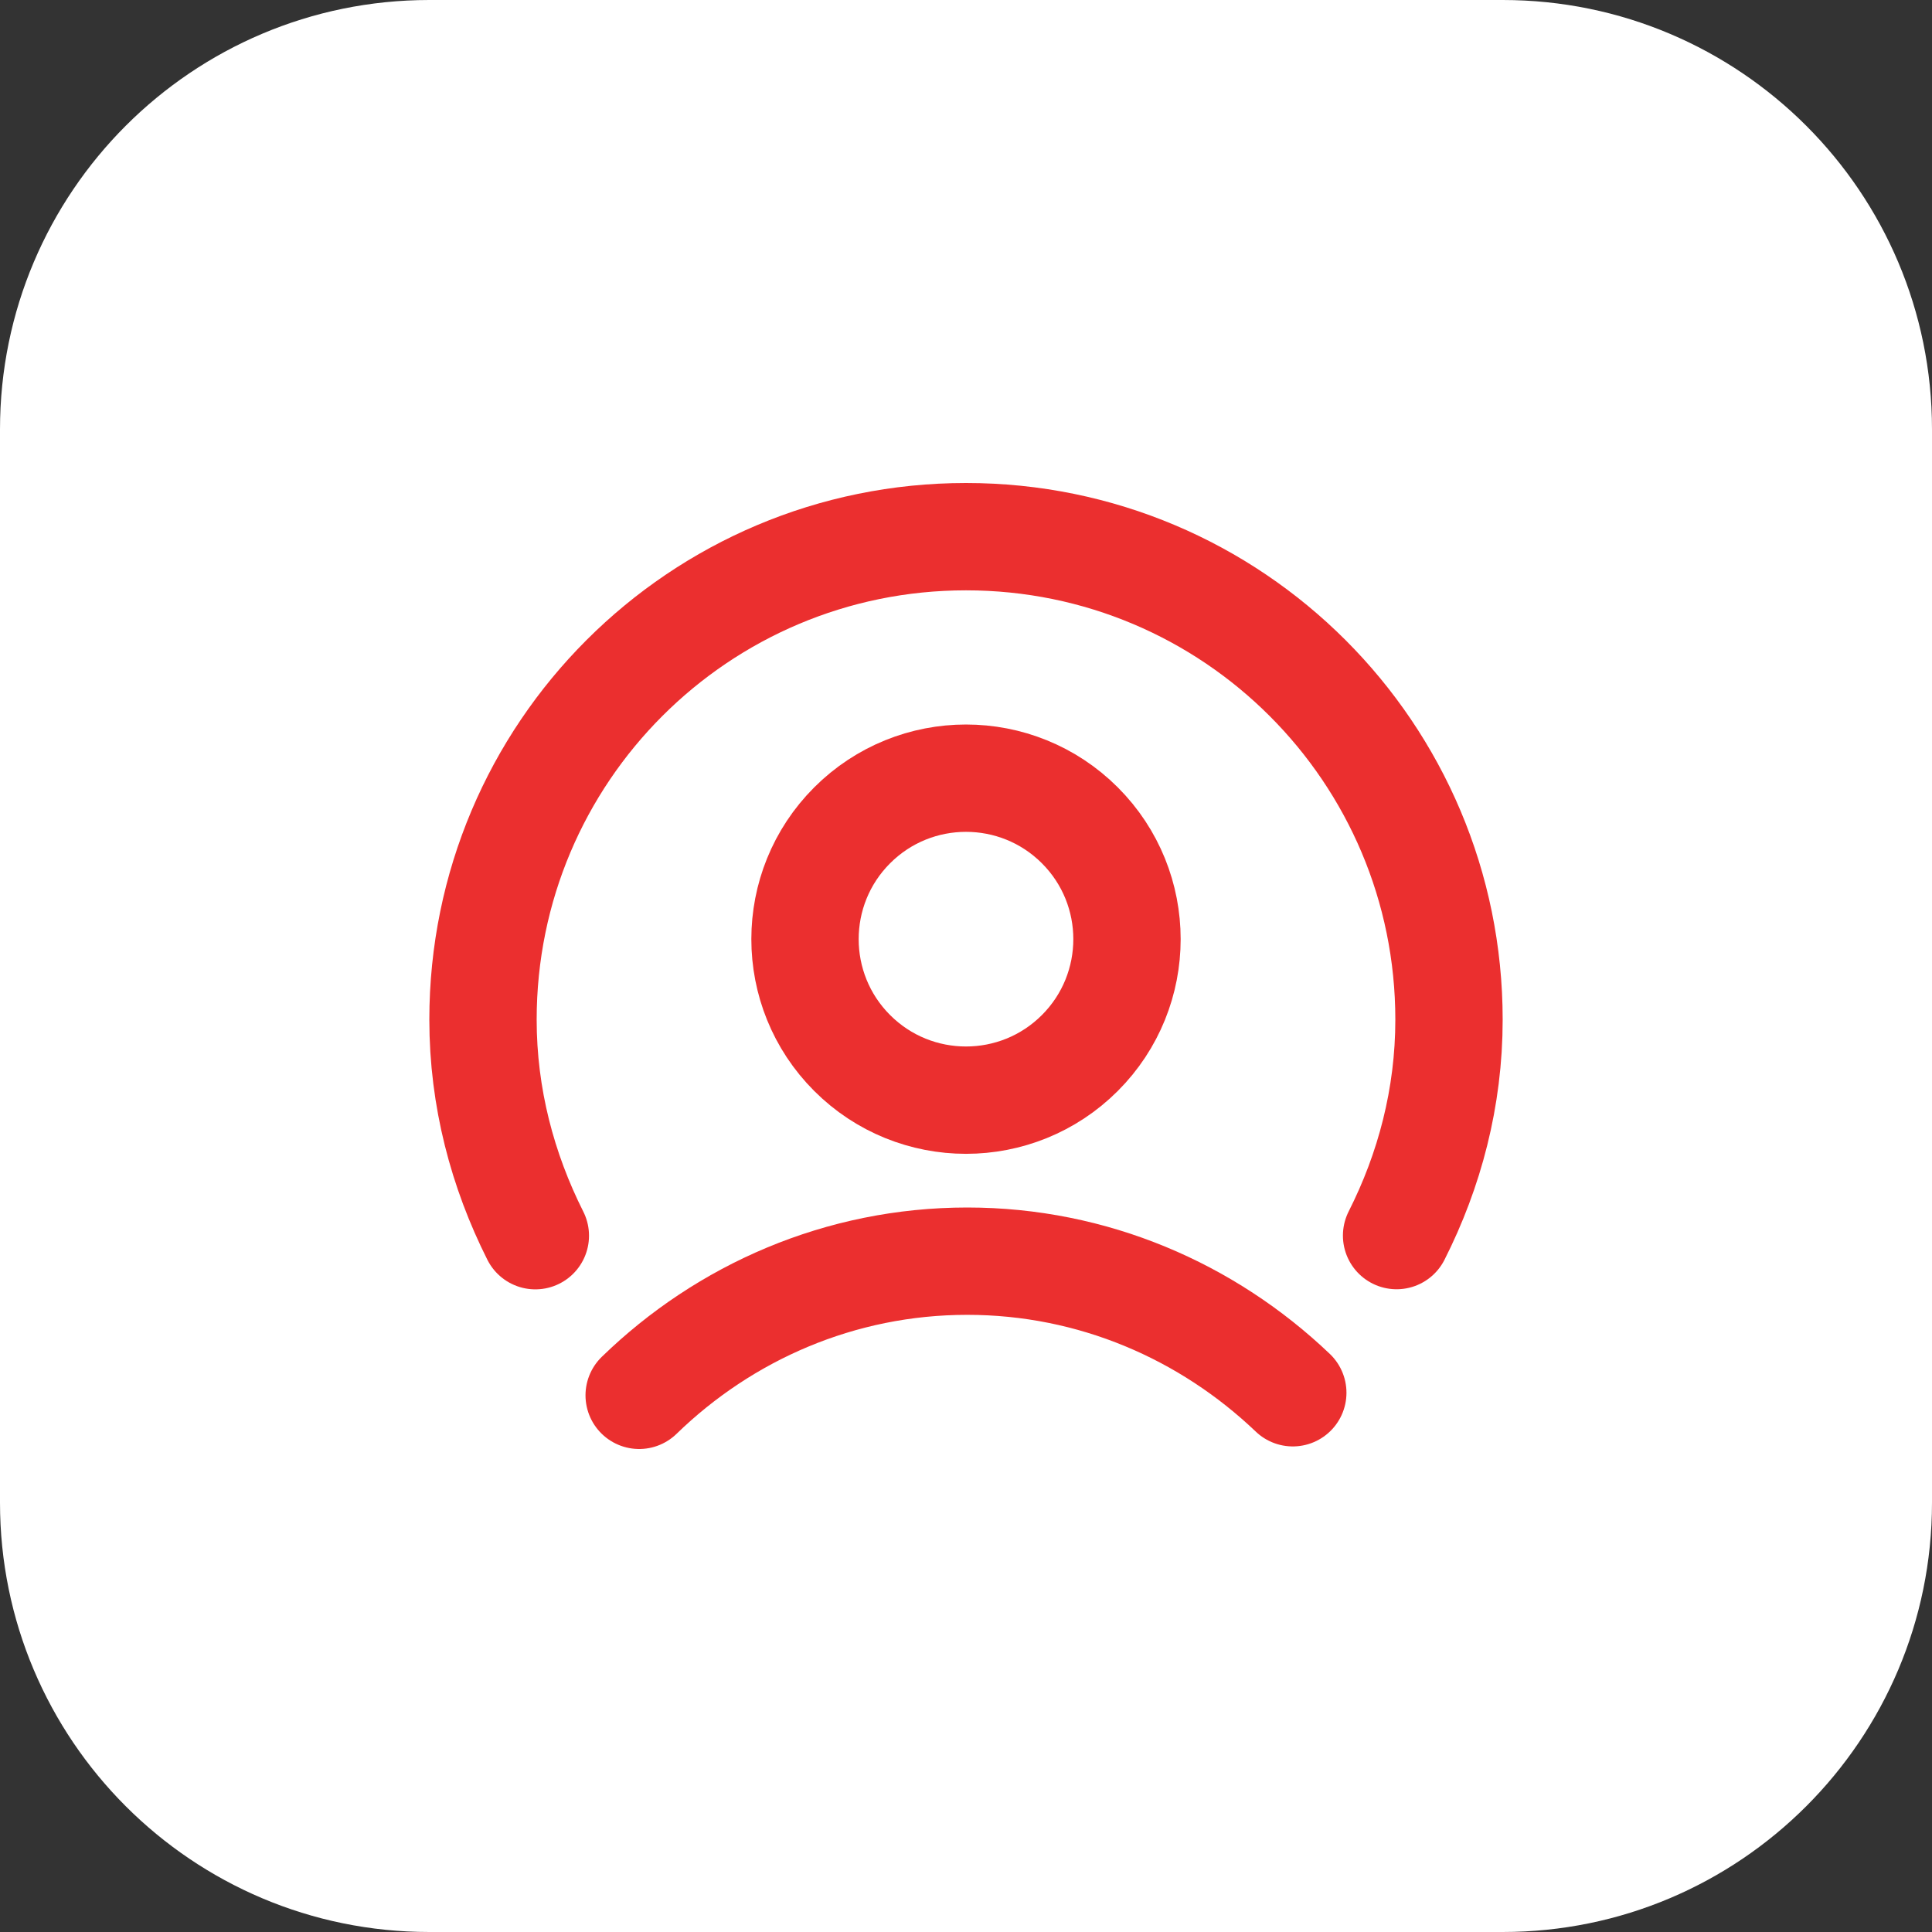
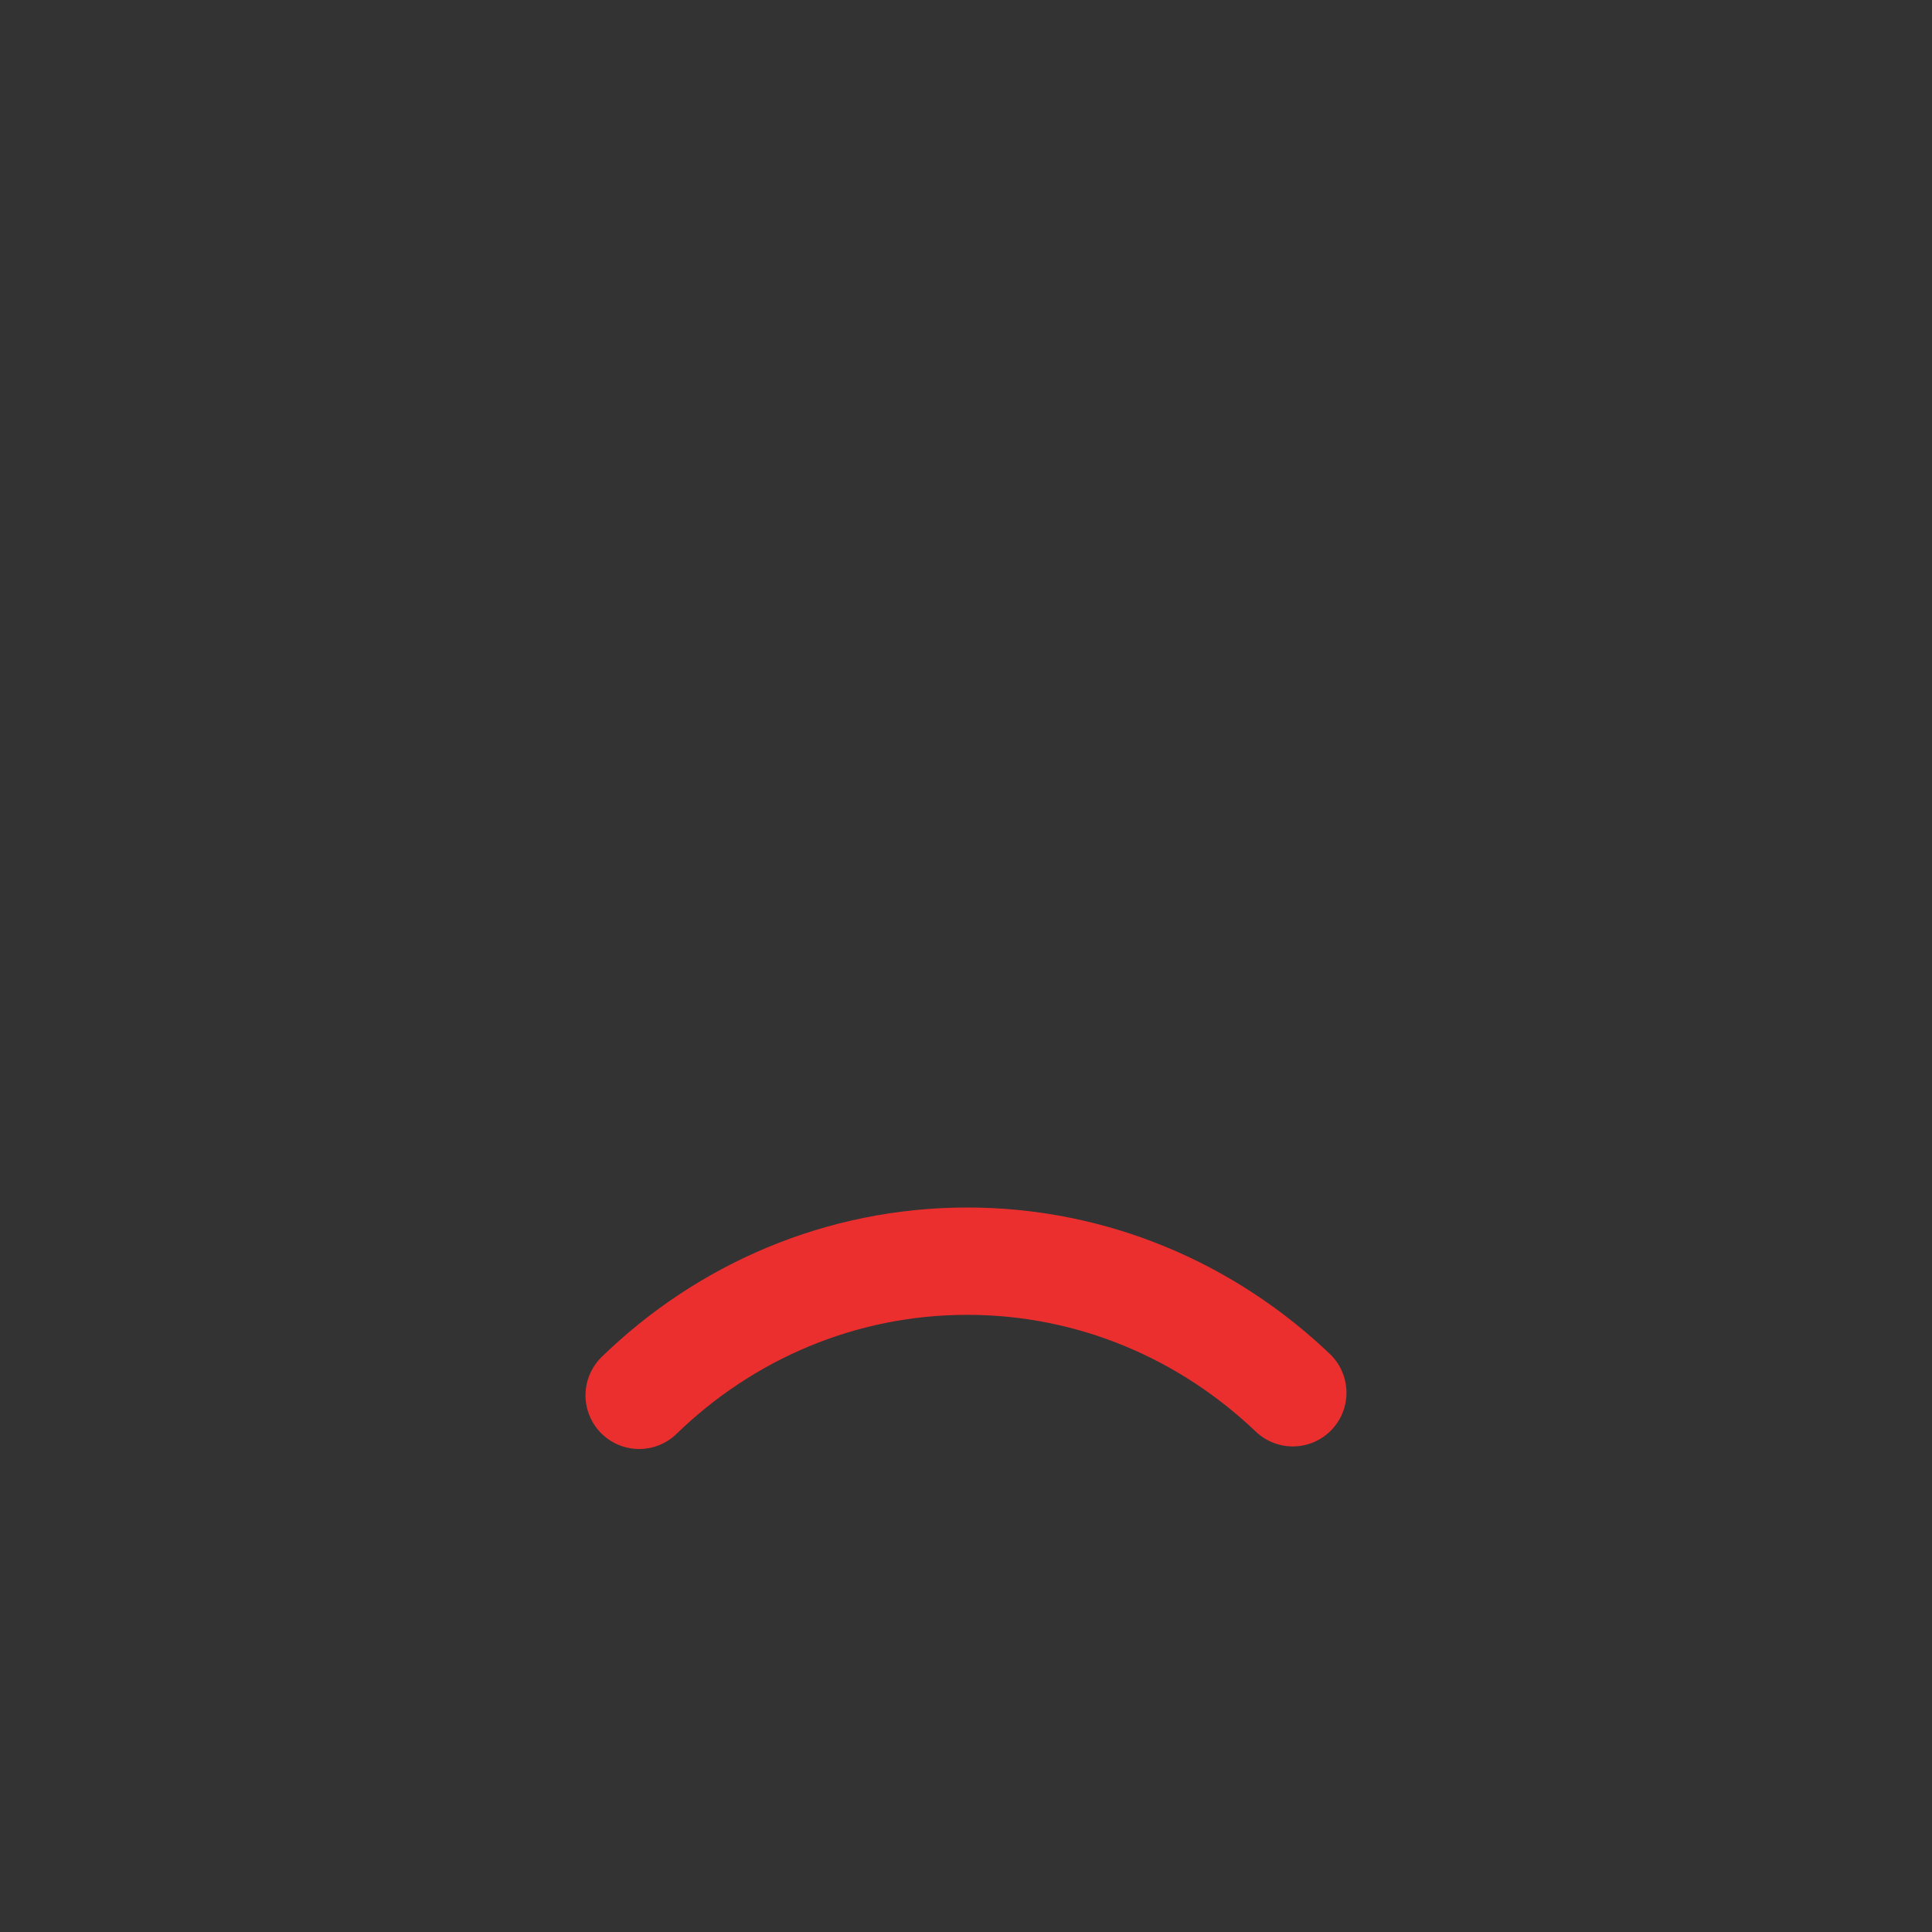
<svg xmlns="http://www.w3.org/2000/svg" width="54" height="54" viewBox="0 0 54 54" fill="none">
  <rect x="0" y="0" width="54" height="54" fill="#333333" stroke="none" />
-   <path d="M0 12C0 5.373 5.373 0 12 0H42C48.627 0 54 5.373 54 12V42C54 48.627 48.627 54 42 54H12C5.373 54 0 48.627 0 42V12Z" fill="white" />
  <g clip-path="url(#clip0_4496_11215)">
    <path d="M17.865 39C20.255 36.678 23.487 35.25 27.035 35.25C30.548 35.25 33.746 36.65 36.134 38.928" stroke="#EB2F2F" stroke-width="3" stroke-linecap="round" stroke-linejoin="round" />
-     <path d="M30.182 23.068C31.939 24.825 31.939 27.675 30.182 29.432C28.425 31.189 25.575 31.189 23.818 29.432C22.061 27.675 22.061 24.825 23.818 23.068C25.575 21.311 28.425 21.311 30.182 23.068Z" stroke="#EB2F2F" stroke-width="3" stroke-linecap="round" stroke-linejoin="round" />
-     <path d="M14.963 34.538C14.047 32.717 13.5 30.678 13.5 28.5C13.5 21.039 19.539 15 27 15C34.461 15 40.5 21.039 40.5 28.5C40.5 30.675 39.956 32.715 39.035 34.535" stroke="#EB2F2F" stroke-width="3" stroke-linecap="round" stroke-linejoin="round" />
  </g>
  <defs>
    <clipPath id="clip0_4496_11215">
      <rect width="36" height="36" fill="white" transform="translate(9 9)" />
    </clipPath>
  </defs>
</svg>